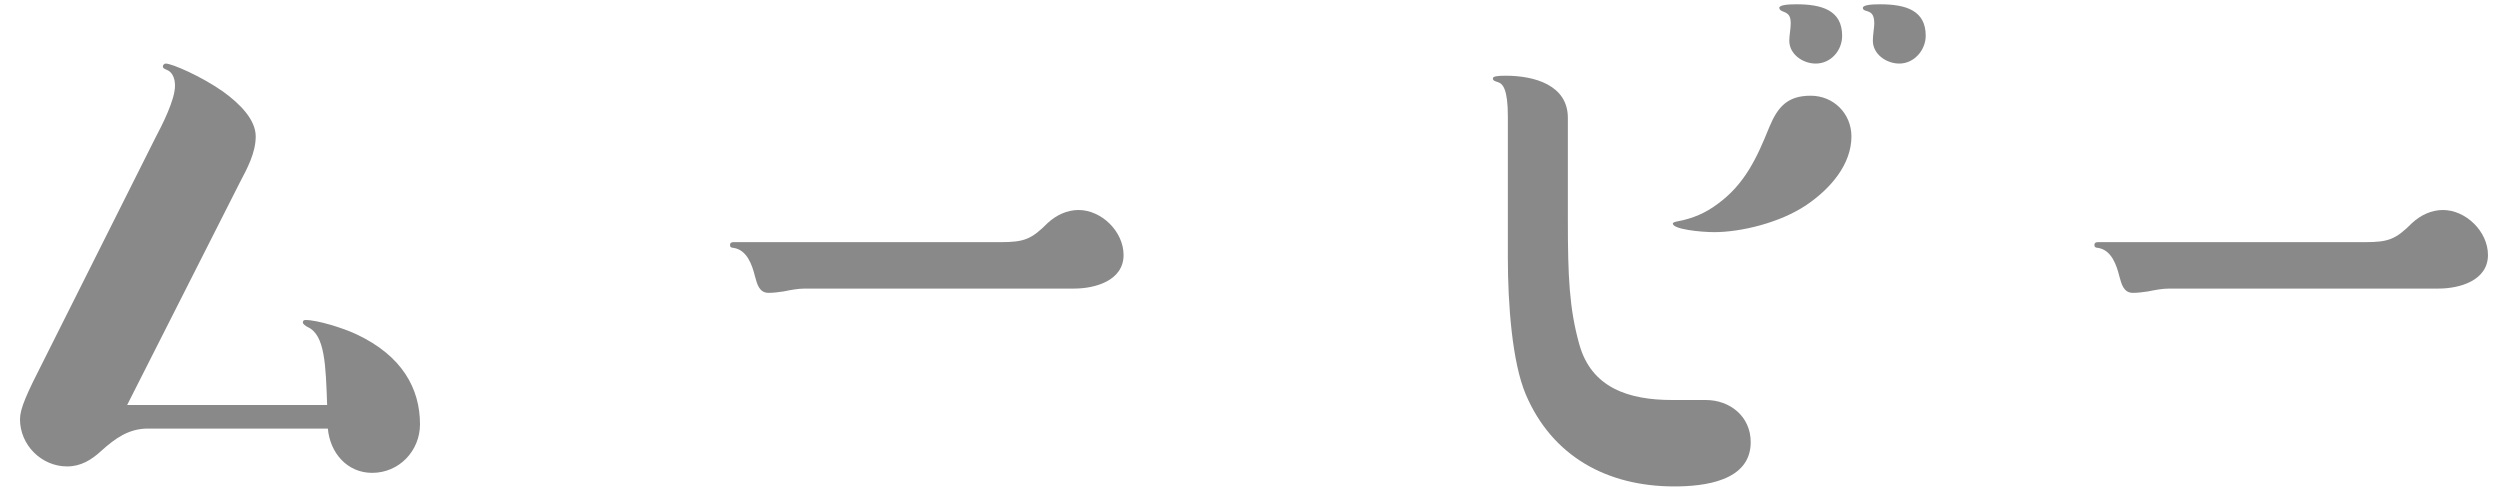
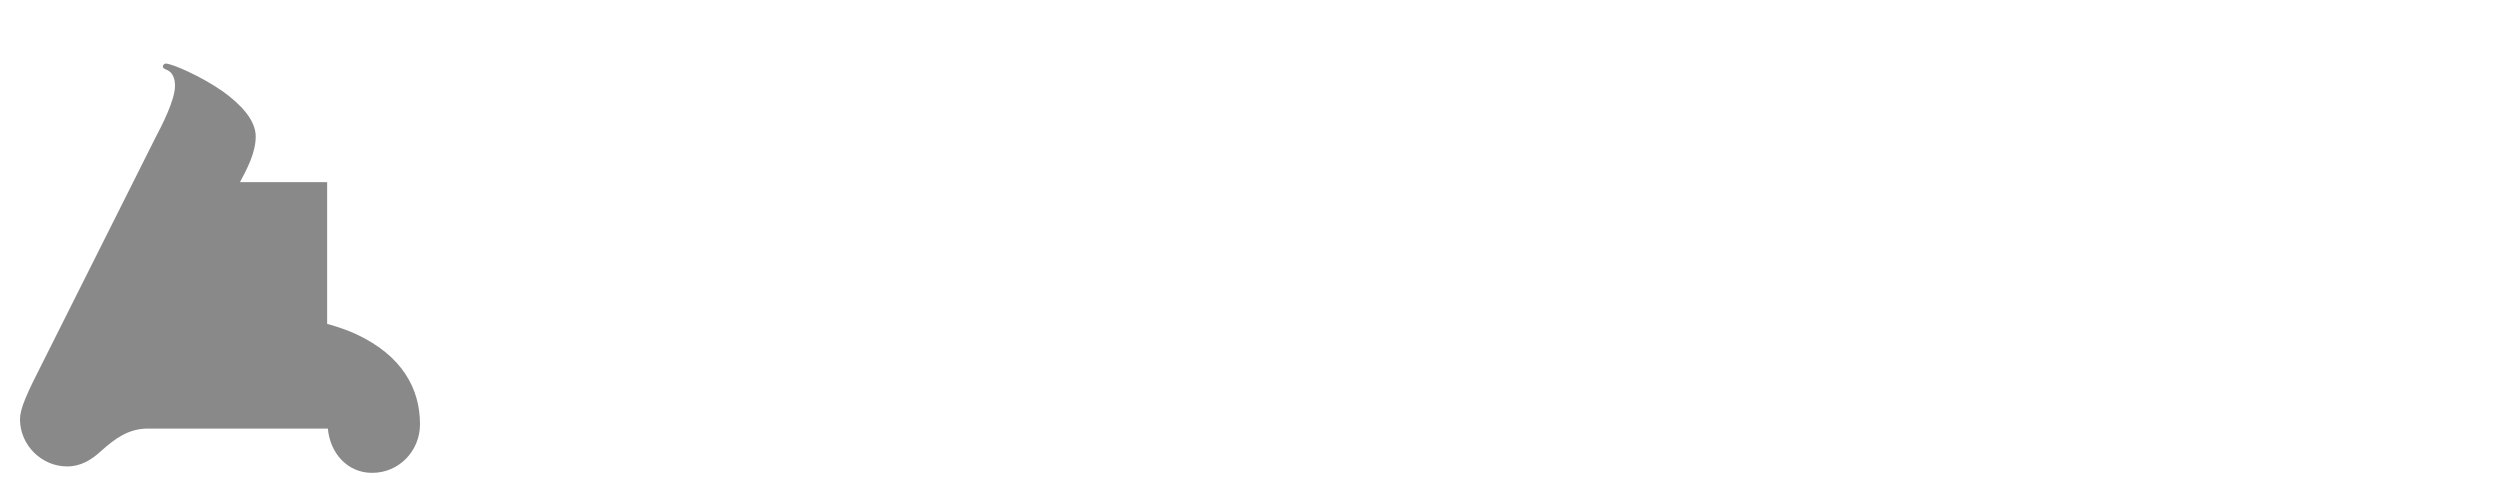
<svg xmlns="http://www.w3.org/2000/svg" width="70" height="14" viewBox="0 0 70 14" fill="none">
-   <path d="M68.283 8.08H60.743C60.543 8.08 60.343 8.12 60.143 8.16C60.003 8.18 59.863 8.2 59.723 8.2C59.463 8.2 59.403 7.96 59.343 7.74C59.263 7.42 59.123 7 58.743 6.94C58.683 6.94 58.643 6.92 58.643 6.86C58.643 6.8 58.683 6.78 58.743 6.78H66.223C66.883 6.78 67.083 6.7 67.543 6.24C67.783 6.02 68.083 5.88 68.403 5.88C69.043 5.88 69.663 6.48 69.663 7.14C69.663 7.86 68.863 8.08 68.283 8.08Z" fill="#898989" />
-   <path d="M51.58 1C51.58 1.42 51.26 1.78 50.84 1.78C50.48 1.78 50.1 1.52 50.1 1.14C50.1 1 50.14 0.8 50.14 0.66C50.14 0.44 50.08 0.38 49.92 0.32C49.86 0.3 49.82 0.26 49.82 0.22C49.82 0.14 50.06 0.12 50.3 0.12C51 0.12 51.58 0.28 51.58 1ZM53.92 1C53.92 1.4 53.6 1.78 53.18 1.78C52.82 1.78 52.44 1.52 52.44 1.14C52.44 0.98 52.48 0.76 52.48 0.66C52.48 0.38 52.38 0.34 52.24 0.3C52.18 0.28 52.16 0.26 52.16 0.22C52.16 0.14 52.4 0.12 52.64 0.12C53.38 0.12 53.92 0.3 53.92 1ZM43.9 3.3V6.16C43.9 7.74 43.94 8.64 44.22 9.64C44.56 10.86 45.6 11.2 46.82 11.2H47.76C48.44 11.2 49.02 11.66 49.02 12.38C49.02 13.48 47.7 13.62 46.88 13.62C45 13.62 43.46 12.78 42.72 11.04C42.34 10.14 42.22 8.52 42.22 7.22C42.22 6.34 42.22 5.78 42.22 5.1V3.26C42.22 2.5 42.08 2.34 41.94 2.3C41.88 2.28 41.8 2.26 41.8 2.2C41.8 2.14 41.9 2.12 42.16 2.12C42.96 2.12 43.9 2.38 43.9 3.3ZM50.7 2.68C51.34 2.68 51.84 3.18 51.84 3.82C51.84 4.6 51.26 5.28 50.58 5.74C49.84 6.24 48.74 6.5 48 6.5C47.62 6.5 46.84 6.42 46.84 6.26C46.84 6.24 46.86 6.22 46.96 6.2C47.4 6.12 47.76 5.96 48.08 5.72C48.86 5.16 49.2 4.4 49.54 3.56C49.78 2.98 50.06 2.68 50.7 2.68Z" fill="#898989" />
-   <path d="M30.08 8.08H22.54C22.34 8.08 22.14 8.12 21.94 8.16C21.8 8.18 21.66 8.2 21.52 8.2C21.26 8.2 21.2 7.96 21.14 7.74C21.06 7.42 20.92 7 20.54 6.94C20.48 6.94 20.44 6.92 20.44 6.86C20.44 6.8 20.48 6.78 20.54 6.78H28.02C28.68 6.78 28.88 6.7 29.34 6.24C29.58 6.02 29.88 5.88 30.2 5.88C30.84 5.88 31.46 6.48 31.46 7.14C31.46 7.86 30.66 8.08 30.08 8.08Z" fill="#898989" />
-   <path d="M9.16 11.34C9.12 10.22 9.1 9.38 8.62 9.16C8.54 9.12 8.48 9.06 8.48 9.04C8.48 8.98 8.5 8.96 8.56 8.96C8.88 8.96 9.6 9.18 9.98 9.36C11.26 9.96 11.76 10.88 11.76 11.88C11.76 12.62 11.18 13.24 10.42 13.24C9.72 13.24 9.24 12.68 9.18 12H4.14C3.6 12 3.22 12.28 2.84 12.62C2.56 12.88 2.26 13.06 1.88 13.06C1.16 13.06 0.56 12.46 0.56 11.74C0.56 11.44 0.74 11.04 1.24 10.06L4.34 3.88C4.54 3.5 4.9 2.8 4.9 2.4C4.9 2.18 4.82 2.02 4.68 1.96C4.58 1.92 4.56 1.9 4.56 1.86C4.56 1.82 4.6 1.78 4.64 1.78C4.82 1.78 5.64 2.14 6.24 2.56C6.74 2.92 7.16 3.36 7.16 3.82C7.16 4.28 6.92 4.72 6.72 5.1L3.56 11.34H9.16Z" fill="#898989" />
+   <path d="M9.16 11.34C9.12 10.22 9.1 9.38 8.62 9.16C8.54 9.12 8.48 9.06 8.48 9.04C8.48 8.98 8.5 8.96 8.56 8.96C8.88 8.96 9.6 9.18 9.98 9.36C11.26 9.96 11.76 10.88 11.76 11.88C11.76 12.62 11.18 13.24 10.42 13.24C9.72 13.24 9.24 12.68 9.18 12H4.14C3.6 12 3.22 12.28 2.84 12.62C2.56 12.88 2.26 13.06 1.88 13.06C1.16 13.06 0.56 12.46 0.56 11.74C0.56 11.44 0.74 11.04 1.24 10.06L4.34 3.88C4.54 3.5 4.9 2.8 4.9 2.4C4.9 2.18 4.82 2.02 4.68 1.96C4.58 1.92 4.56 1.9 4.56 1.86C4.56 1.82 4.6 1.78 4.64 1.78C4.82 1.78 5.64 2.14 6.24 2.56C6.74 2.92 7.16 3.36 7.16 3.82C7.16 4.28 6.92 4.72 6.72 5.1H9.16Z" fill="#898989" />
</svg>